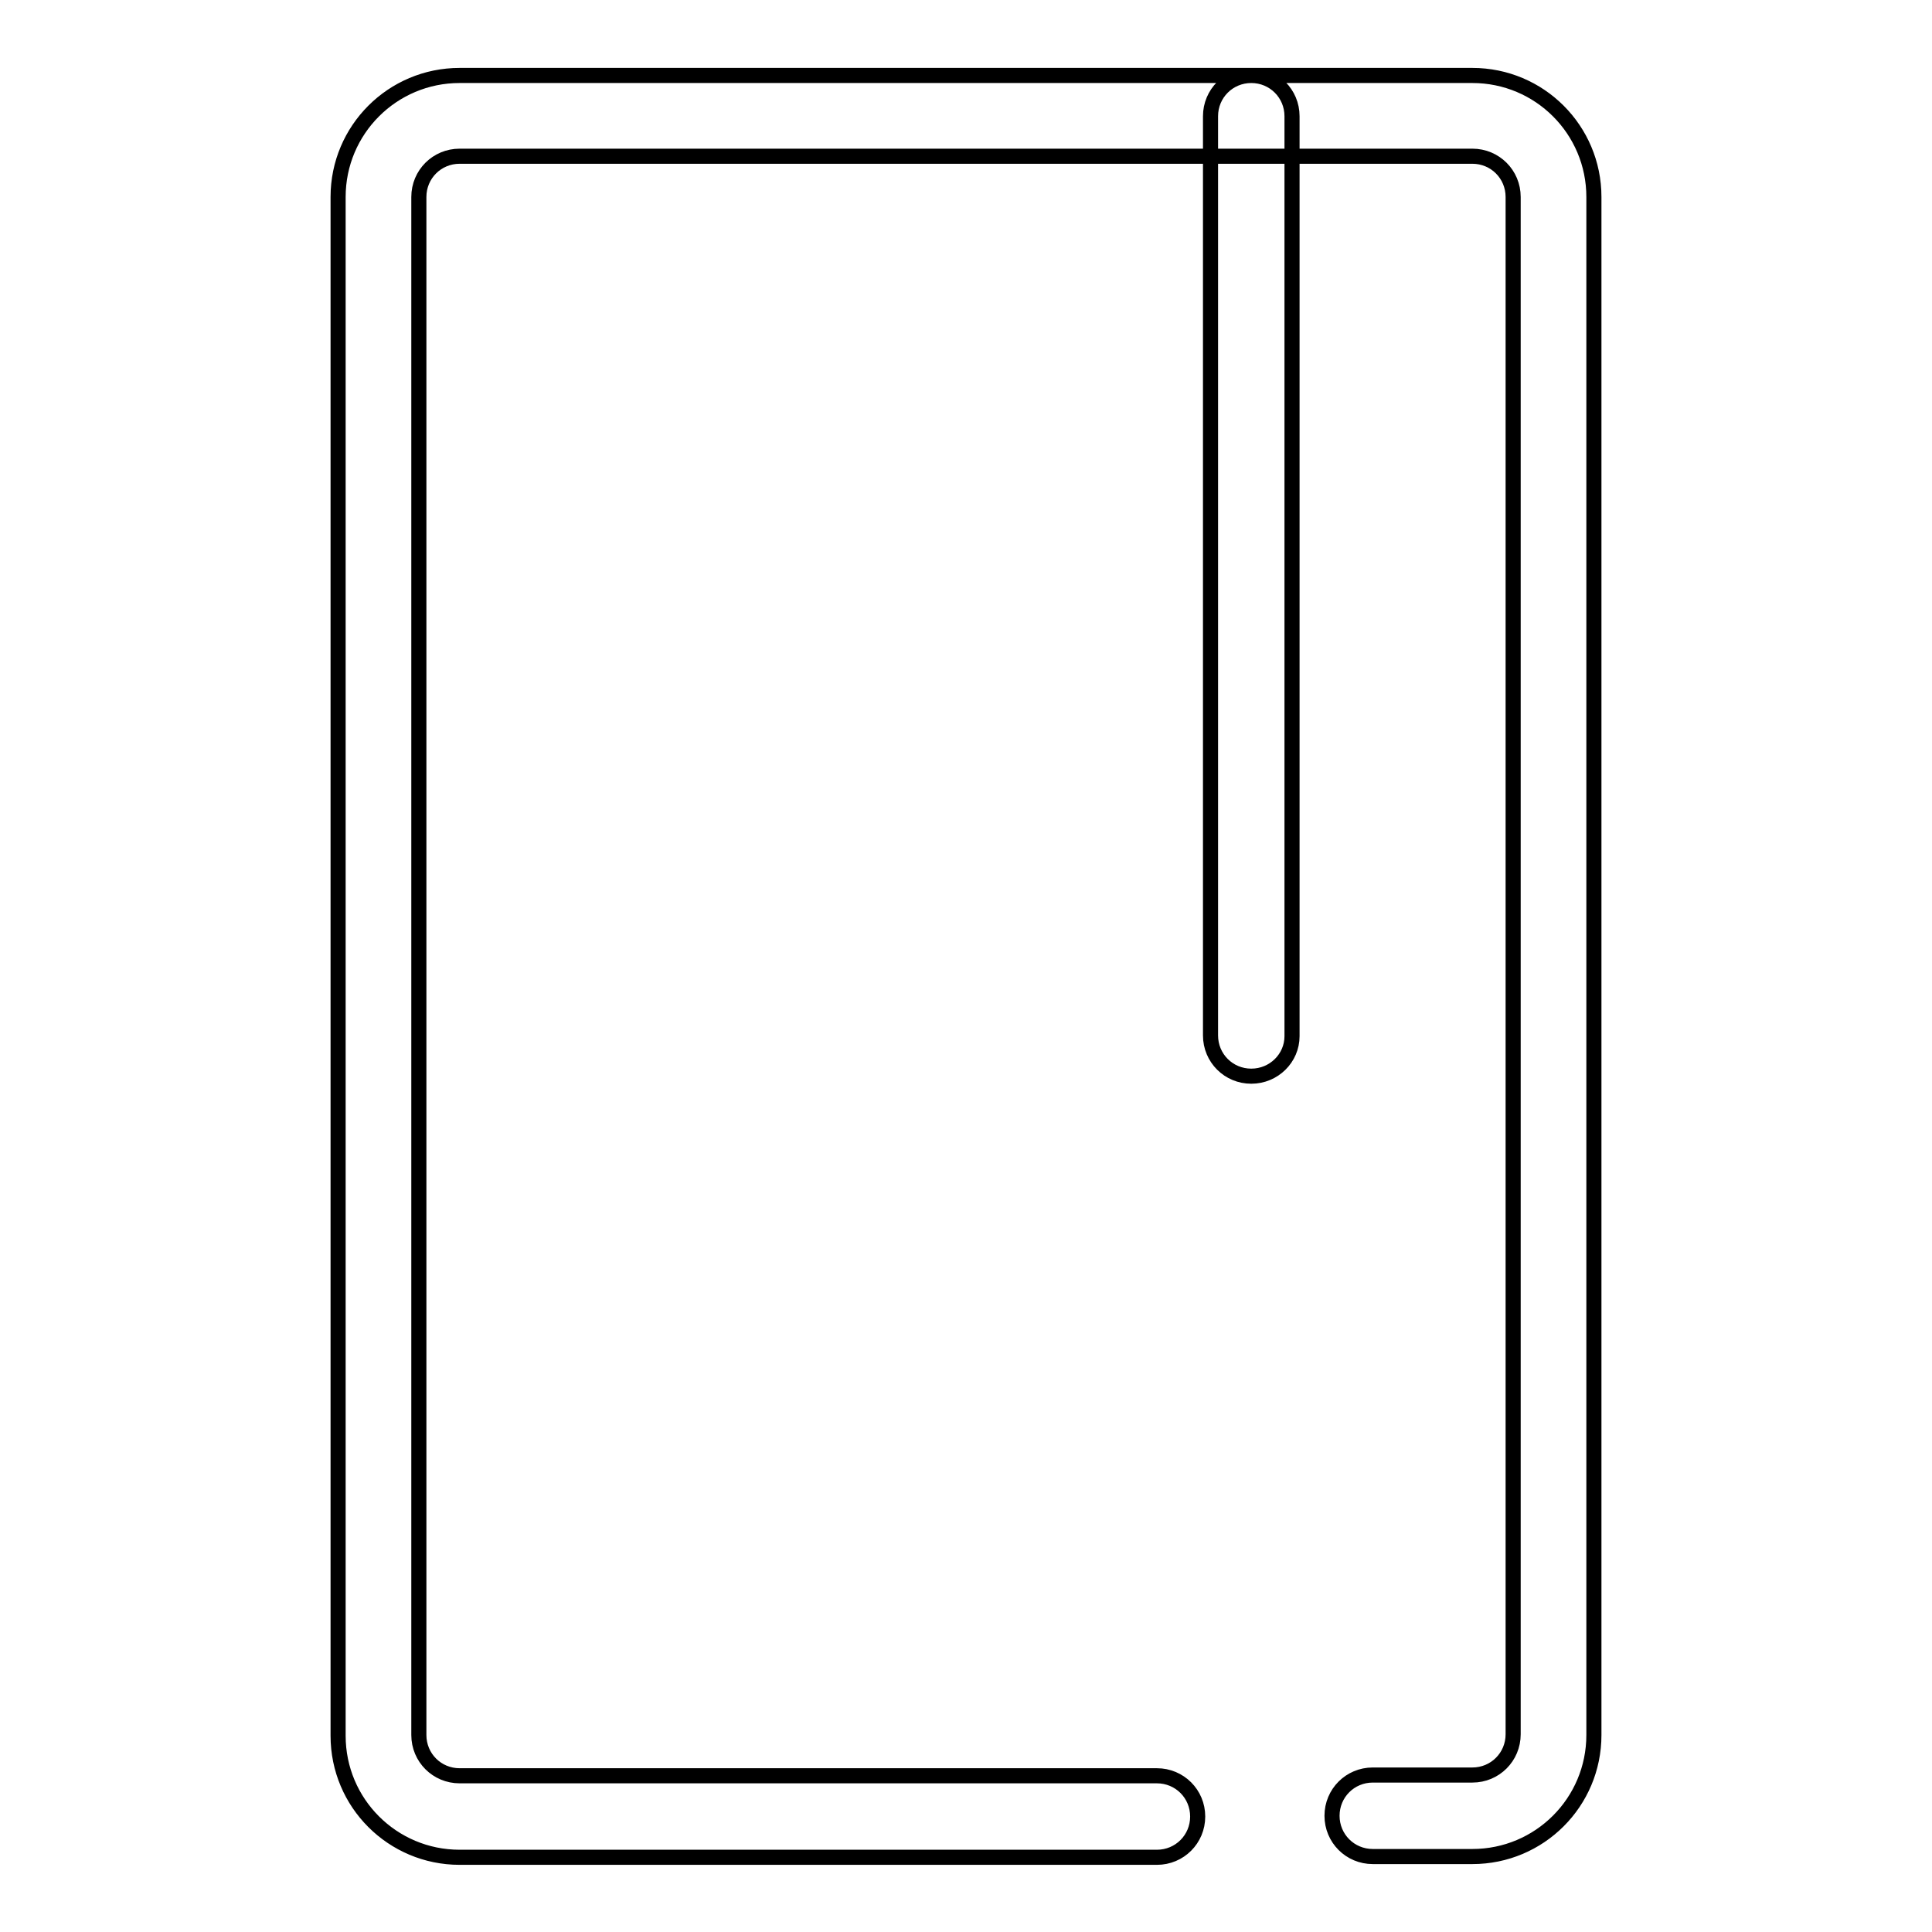
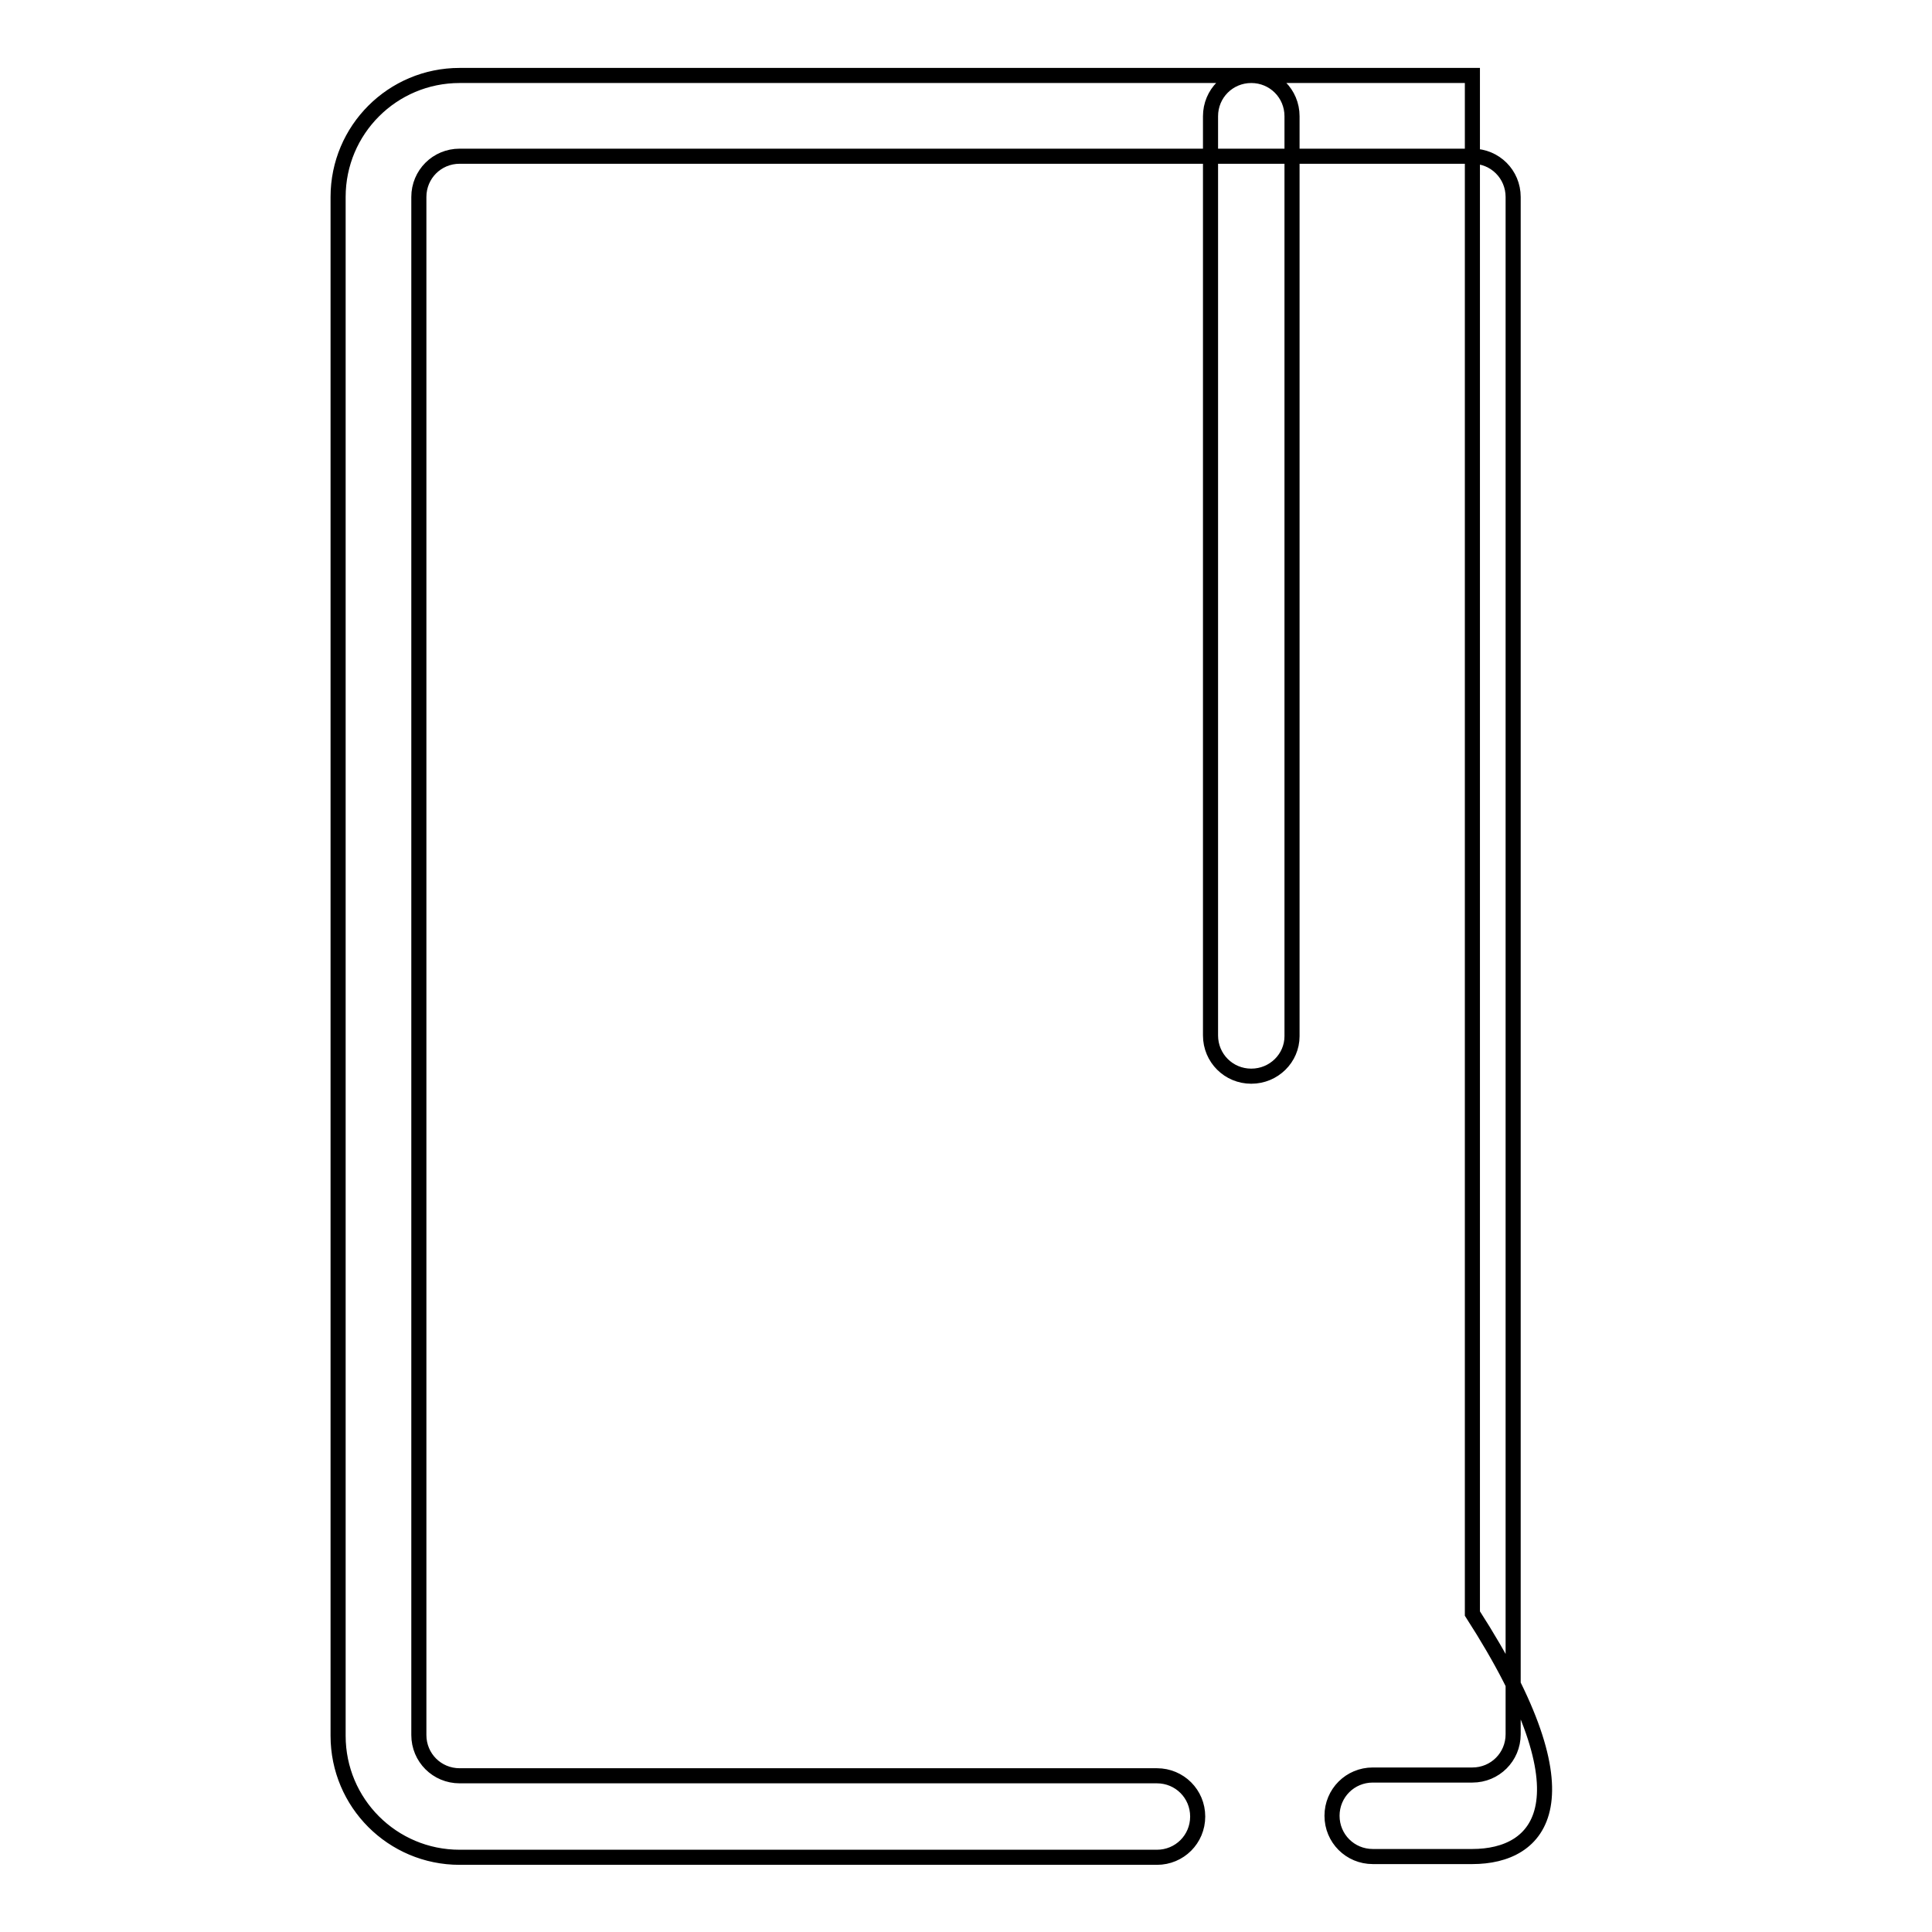
<svg xmlns="http://www.w3.org/2000/svg" version="1.1" x="0px" y="0px" viewBox="0 0 256 256" enable-background="new 0 0 256 256" xml:space="preserve">
  <g>
-     <path stroke-width="2" fill-opacity="0" stroke="#000000" d="M195.1,246h-13.2c-3,0-5.4-2.4-5.4-5.4s2.4-5.4,5.4-5.4h13.2c3,0,5.4-2.4,5.4-5.4V26.1c0-3-2.4-5.4-5.4-5.4 H60.9c-3,0-5.4,2.4-5.4,5.4v203.8c0,3,2.4,5.4,5.4,5.4h92.4c3,0,5.4,2.4,5.4,5.4s-2.4,5.4-5.4,5.4H60.9c-8.9,0-16.1-7.2-16.1-16.1 V26.1C44.8,17.2,52,10,60.9,10h134.2c8.9,0,16.1,7.2,16.1,16.1v203.8C211.2,238.8,204,246,195.1,246z M165.8,142.6 c-3,0-5.4-2.4-5.4-5.4V15.4c0-3,2.4-5.4,5.4-5.4c3,0,5.4,2.4,5.4,5.4v121.9C171.2,140.2,168.8,142.6,165.8,142.6z" />
+     <path stroke-width="2" fill-opacity="0" stroke="#000000" d="M195.1,246h-13.2c-3,0-5.4-2.4-5.4-5.4s2.4-5.4,5.4-5.4h13.2c3,0,5.4-2.4,5.4-5.4V26.1c0-3-2.4-5.4-5.4-5.4 H60.9c-3,0-5.4,2.4-5.4,5.4v203.8c0,3,2.4,5.4,5.4,5.4h92.4c3,0,5.4,2.4,5.4,5.4s-2.4,5.4-5.4,5.4H60.9c-8.9,0-16.1-7.2-16.1-16.1 V26.1C44.8,17.2,52,10,60.9,10h134.2v203.8C211.2,238.8,204,246,195.1,246z M165.8,142.6 c-3,0-5.4-2.4-5.4-5.4V15.4c0-3,2.4-5.4,5.4-5.4c3,0,5.4,2.4,5.4,5.4v121.9C171.2,140.2,168.8,142.6,165.8,142.6z" />
  </g>
</svg>